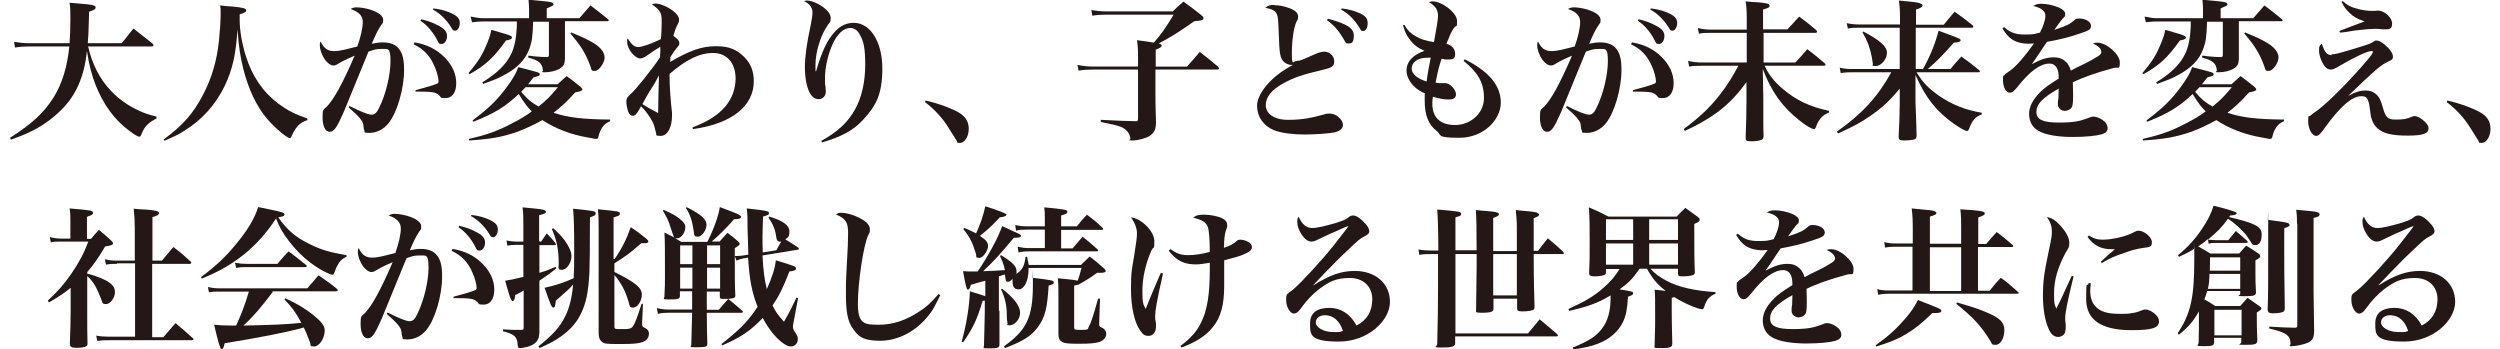
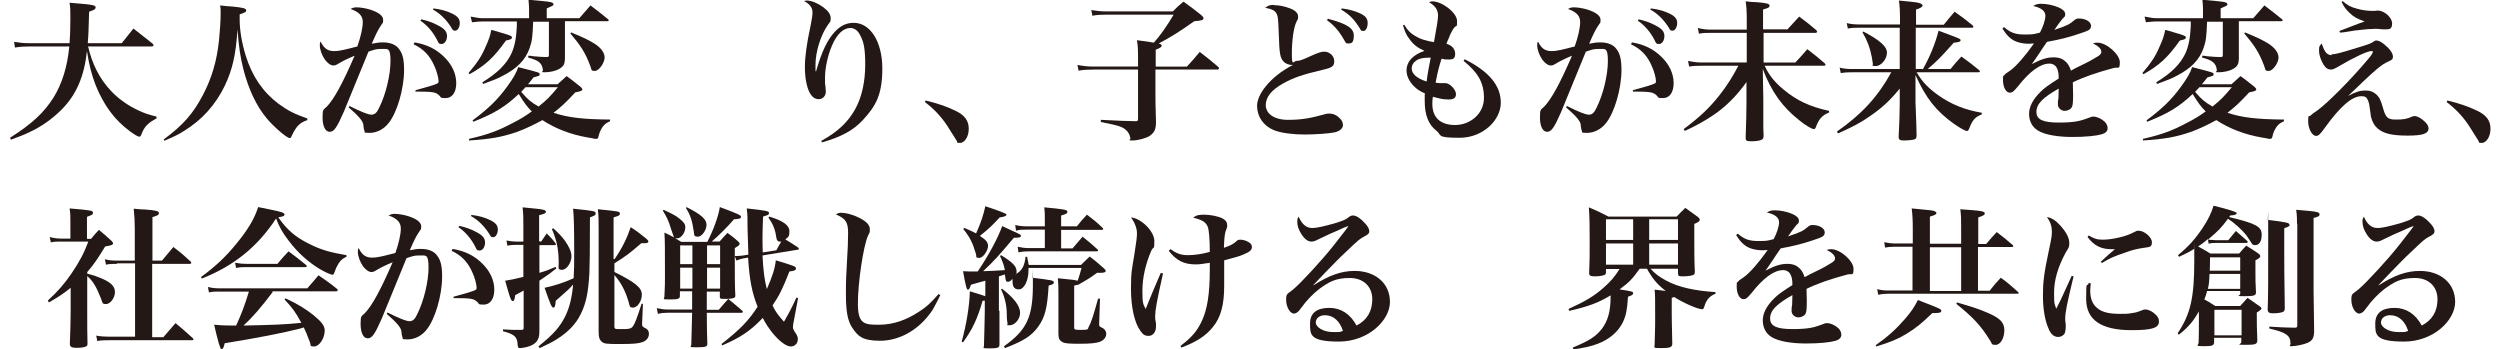
<svg xmlns="http://www.w3.org/2000/svg" id="_レイヤー_2" version="1.1" viewBox="0 0 920 128.5">
  <defs>
    <style>
      .st0 {
        fill: #231815;
      }
    </style>
  </defs>
  <g id="_レイヤー_1-2">
    <path class="st0" d="M32.4,17c1.5,6.6,4.3,12.1,8.5,16.5,2.7,2.9,6.4,5.5,10.2,7.2,2.1,1,3.6,1.5,6.5,2.2v.7c-3,1.5-4.5,3-5.5,5.7-.3.8-.5,1-.8,1-.6,0-1.7-.7-3.5-2-5.7-4.2-9.7-9.7-12.7-17.2-1.4-3.7-2.3-7.2-3.1-12.3-1,9.3-3.9,16.1-9.4,21.6-3.4,3.4-7.5,6.3-11.9,8.3-2,1-3.5,1.5-6.7,2.7l-.3-.7c8.3-5.3,12.4-9.2,16-14.8,3.2-5.2,5.1-11.4,5.8-18.8h-14.8c-2,0-3.4.1-5.2.4l-.3-2.1c1.8.3,3.5.5,5.5.5h14.9c.2-2.7.3-5.3.3-9s0-3.6-.3-5.9c2,.2,3.5.3,4.5.4,3.9.3,5.1.6,5.1,1.3s-.6,1-2.4,1.6c-.2,6-.2,8.2-.5,11.6h12.5l4.3-5.4c3.1,2.4,4,3.1,7,5.5.3.3.4.5.4.7s-.3.4-.7.4h-23.2,0Z" />
    <path class="st0" d="M60.4,51.2c7-5.2,10.7-9.4,14.3-16.3,3.2-6.1,5.1-12.4,5.9-20.1.3-3,.6-7.1.6-9.6s0-1.7-.2-3.2c2,.2,3.5.4,4.5.4,4,.4,5.1.7,5.1,1.4s-.5.8-2.4,1.5c0,.8,0,1.5,0,2,0,3.8.8,8.5,2.2,13.1,2.4,7.7,6.3,13.4,12.1,17.8,3.4,2.5,6,3.8,10.6,5.4v.6c-2.9,1-4.1,2.3-5.8,5.9-.2.6-.4.7-.7.7-1.1,0-5.9-4.2-8.5-7.3-3.8-4.6-6.6-10.6-8.5-17.9-1.2-4.8-1.7-8.2-2.2-14.8-.6,9.3-1.8,14.6-4.6,20.6-3.4,7.1-8.5,12.8-15.1,16.8-1.8,1.2-3.5,2-7.2,3.6l-.3-.6h0Z" />
    <path class="st0" d="M128.6,39c4.4,2.2,6.9,3.2,8.1,3.2s2-.7,2.9-2.7c2.4-4.8,4.1-12,4.1-17s-.9-4.5-3.2-4.5-2.7.3-4.9,1c-5.3,13-8.4,20.4-9.1,22.2-2.6,5.9-3.6,7.3-5.2,7.3s-2.6-2.1-2.6-5.3.3-2.7,1.6-4c2.6-2.7,5.8-8.5,10.2-18.7-3.1,1.3-4.6,2.1-6.1,3-.8.5-1.2.6-1.7.6-1,0-2.1-.8-3.1-2.1-1.1-1.6-1.9-3.7-1.9-5.2s0-.8.3-1.5c1.2,2.5,2.6,3.5,4.9,3.5s4.2-.6,8.6-1.7c1.2-3.4,2-6.8,2-9s-1.3-3.7-4.5-4.8c1-.5,1.4-.6,2.2-.6,1.2,0,3.3.3,4.9.8,3.2,1,4.9,2.3,4.9,3.8s-.2,1-.7,1.9c-1.2,1.8-1.8,3-3.5,6.9,1.9-.4,2.8-.5,4.1-.5,2.7,0,4.8.8,6,2.5,1.3,1.7,1.8,3.9,1.8,7.7,0,6.9-2.6,15.7-5.7,19.5-1.8,2.3-4.4,3.6-7,3.6s-1.6-.3-1.9-.9c-.2-.3-.3-1-.4-2.1-.1-1.3-1.7-3.2-5.4-6.4l.4-.6h0ZM152.6,15.6c4.6.8,8,2.5,11,5.5,2.8,2.8,4.3,6.1,4.3,9.5s-1.5,5.5-3.9,5.5-1.5-.3-2.5-1.1c-1.2-1.1-2.3-1.3-8.6-1.3v-.5c4.5-1.2,7.1-2,8.1-2.5.3-.2.4-.4.4-.8,0-1.2-.7-3.8-1.5-5.5-1.7-4-4.1-6.4-7.7-8.1,0,0,.3-.6.3-.6ZM155,7.1c2.2.5,4.3,1.2,6.1,2.2,2.6,1.3,3.4,2.4,3.4,4s-.9,2.9-2,2.9-1.1-.4-1.7-1.6c-1.5-2.9-3.7-5.4-6.1-7l.3-.4h0ZM159.5,3.1c2.8.3,5.1,1,7.1,2,1.9,1,2.6,1.9,2.6,3.4s-.8,2.8-1.7,2.8-.9-.3-1.5-1.3c-1.8-2.8-4-5-6.7-6.5l.2-.4h0Z" />
    <path class="st0" d="M172.4,26.9c3.2-3.8,4.8-6.1,6.3-9.7,1.2-2.6,1.7-4.1,2.1-6.2,1.5.4,2.7.7,3.5,1,3.6,1,4.1,1.3,4.1,1.8s-.5.8-2.2,1.1c-4.5,6.3-7.5,9.1-13.4,12.4l-.4-.4h0ZM172.6,51.1c6.7-1.5,10.8-3,16.2-5.9,2.6-1.3,4.7-2.6,6.9-4.2-1.7-1.7-2.5-2.7-4.8-6.4-5,4.7-8.9,7.1-16.7,10.2l-.3-.5c5.8-4.3,9.3-7.7,12.7-12.4,2.2-3,3.5-5.2,4.1-7.2,7.8,2,7.9,2,7.9,2.6s-.2.4-.3.6c-.2,0-.8.3-2,.6-1,1.3-1.3,1.7-2,2.5h10.9l3.3-3c2.4,1.7,3,2.3,5.2,4,.4.4.6.7.6.9,0,.5-.6.7-2.6,1.1-3.6,3.9-5.3,5.4-8,7.5,5.4,1.8,10.8,2.4,20.8,2.5v.6c-1.8.8-2.7,1.7-3.6,3.6-.3.7-.5,1.3-.7,2.2-.1.4-.3.7-.7.7s-.9,0-1.5-.2c-.2,0-.8-.2-1.7-.3-6.3-1.1-11.8-3.2-16.7-6.4-3.1,1.7-6.2,3.2-9.5,4.4-5.3,1.8-9.5,2.6-17.5,3.1v-.6c0,0,0,0,0,0ZM196.2,8c-.2,5.4-.4,7.2-1.3,9.7-1.5,4.3-4.6,7.5-9.9,10.2-1.8,1-3.4,1.6-7.2,3l-.3-.6c5.5-3.4,8.8-6.6,10.7-10.6,1.2-2.6,1.8-5.8,2-10v-1.8h-12.7c-1,0-2.4.1-3.8.3l-.5-2.1c2.2.4,3.2.6,4.3.6h17.2v-3.3c0-.7,0-.9-.2-3.5,7.8.7,8.1.8,8.8,1.1.2.1.4.4.4.6s-.1.3-.2.4c-.2.2-.6.3-1.2.6-.2.1-.6.3-1.1.5v3.6h12c1.7-2,2.3-2.6,4.1-4.7,2.9,2.2,3.8,2.9,6.5,5.1.2.2.2.3.2.4,0,.2-.2.3-.3.3h-15.8v7.9c0,.2,0,1.6,0,3.2v2.9c-.1,1.8-.5,2.6-2,3.5-1.3.8-3.5,1.3-5.4,1.3s-.6-.2-.7-.8c-.3-2.6-1.6-3.6-5.4-4.6v-.7c.8,0,1.4.1,1.8.2,2.7.2,3.2.3,5,.3.7,0,.8-.2.8-1V8h-6,0ZM193.4,32.1c-.8.8-1,1.1-1.6,1.7,2.6,3,3.6,3.8,6.4,5.4,2.9-2.3,4.2-3.6,7.1-7.1h-11.9,0ZM210.1,11.9c4.9,2,6.6,2.9,8.6,4.1,2.5,1.6,3.8,3.4,3.8,5.2s-2,4.9-3.6,4.9-1.1-.5-1.7-1.9c-1.8-4.8-3.5-7.4-7.3-11.9l.3-.4h0Z" />
-     <path class="st0" d="M254.8,46.9c5.8-2.2,9.5-4.6,12.2-7.8,2.4-2.9,3.7-6.5,3.7-10.2,0-5.7-3.2-9.4-8.3-9.4s-10.1,2.6-16,7.7v.8c0,3.6.3,8.4.9,13.5,0,.3,0,.7,0,1.1,0,4.3-1.7,7.4-4.1,7.4s-1.5-.4-1.8-1.3c-.2-.5-.2-.6-.6-2.2-.4-1.7-2.7-5.3-4.9-7.4-.3.5-.5.8-.6,1.1-1,1.8-1.6,2.4-2.4,2.4s-1.3-.5-1.7-1.5c-.4-1-.7-2.6-.7-3.7s.3-1.7,1.8-3c1.7-1.5,7.5-8.7,10.6-13.3,0-.5,0-1.2.1-1.9,0-1.1,0-1.2,0-2-1.5.9-3.2,2-5,3.3-1,.7-1.7,1-2.4,1-2,0-4.8-3.5-4.8-6s0-.6.3-1.2c1.4,2.2,2.4,3,3.8,3s4.8-1.2,8.3-2.9c.2-1.6.3-4.8.3-6.2,0-2.2-.1-3-.7-3.9-.6-1-1.2-1.5-2.9-2.7.6-.2.8-.3,1.2-.3,1.6,0,3.8.8,5.9,2.2,1.8,1.2,2.9,2.6,2.9,3.7s-.3,1.3-.9,2.5c-.3.6-.6,1.4-1.2,3.5,1.7,1.2,2.2,1.9,2.2,2.7s-.2.8-1,1.8c-.8,1-1.2,1.5-2.3,3.3v.5c0,.6-.1,1-.1,1.3,7.3-4.3,11.8-5.8,16.9-5.8s7.7,1.4,10.2,3.8c2.5,2.4,3.7,5.3,3.7,9.1,0,9.2-8.3,15.7-22.4,17.6l-.2-.7h0ZM239.1,33.5c-1.2,2.1-1.8,3.1-2.7,4.8,2.1,1.3,2.1,1.4,5.8,3.3,0-2.9.2-10.7.3-13.9-1,2-1.5,2.9-3.4,5.9h0Z" />
    <path class="st0" d="M302.5,51.7c5.9-3.3,9.7-6.9,12.3-11.7,2.4-4.4,3.6-10.1,3.6-16.2s-.6-8.4-1.7-10.5c-.9-2-2.2-3-3.8-3-2.5,0-4.9,2.2-6.7,6.4-1.6,3.7-2.6,8.3-2.6,12s0,1.5.2,3.3c0,.7.1,1.5.1,1.7,0,1.6-1.1,2.8-2.6,2.8s-2.6-.9-3.5-2.7c-1-2.1-1.6-5.4-1.6-9.1s.6-8.3,2.2-15.8c.4-2.1.6-3.2.6-4.4,0-1.7-1.1-3.1-3.1-4.1.5-.2.8-.2,1.1-.2,1.6,0,4,1,5.9,2.4s2.8,2.7,2.8,4.1-.2,1.3-1,2.4c-2.7,3.8-4.6,10-4.6,14.8s0,1.2.2,2.4h0c2.1-7.3,4.1-11.6,7-14.7,2.1-2.2,4.2-3.2,6.9-3.2,6.1,0,10.5,7,10.5,16.8s-2.5,13.9-7.1,18.9c-3.5,3.8-7.8,6.2-15.1,8.3l-.3-.6h0Z" />
    <path class="st0" d="M340.7,37c4.1,1,7.5,2.1,11,3.8,3.3,1.6,4.8,3.6,4.8,6.6s-1.6,5.2-3.2,5.2-.8-.3-1.3-.9c-.1-.1-1.1-1.7-2.9-4.6-2.2-3.6-5.2-6.9-8.7-9.5l.2-.6h0Z" />
    <path class="st0" d="M431.6,4.2c1.6-1.6,2.1-2.1,3.9-3.6,2.9,2.1,3.8,2.7,6.5,4.9.6.5.9.9.9,1.2,0,.7-.8.9-3.4,1.1-5.7,4-8.7,5.9-13.1,8.2.8.2,1.1.5,1.1.8,0,.5-.5.8-2.2,1.5v6.2h11.5c2.1-2.3,2.7-3,4.7-5.4,3.1,2.4,4,3.1,6.8,5.5.2.3.3.4.3.6s-.3.4-.6.4h-22.8v7.9c0,3,0,5.3.2,11.4,0,2.7-.6,3.9-2.3,5.1-1.4.9-4.4,1.7-6.4,1.7s-.7-.2-.7-.7c-.2-1.2-.5-1.8-1.1-2.6-1.5-1.7-2.7-2.1-9.8-3.5v-.8c6,.3,10.2.5,12.8.5h.2c.6,0,.7-.2.7-1.2v-17.8h-16.4c-2.1,0-3.8.1-5.5.4l-.4-2.1c2.1.4,3.9.6,5.9.6h16.4v-1.3c0-4.6,0-6-.4-8.4,3.3.4,4.5.6,6.2.9,2.2-2.4,4.7-5.9,7.3-10.3h-24.9c-2,0-3.6.1-5,.4l-.4-2.1c1.8.3,3.4.5,5.4.5h24.6,0Z" />
    <path class="st0" d="M468.8,1.9c1.8,0,3.8.4,5.7,1.1,2.2.8,3.2,1.8,3.2,3.1s-.2,1-.6,1.9c-1,2-1.7,6.8-1.7,11.8s.6,2.6,1.8,2.6,2.1-.4,5.2-1.8c2.4-1.1,3.8-1.6,4.9-1.6,2,0,3.7,1.6,3.7,3.5s-.8,2.4-4.3,3.2c-7.6,1.8-10.7,2.9-14.5,5-4.3,2.4-6.4,5-6.4,8s2.9,5.4,8.2,5.4,8.5-.7,13.3-2c.8-.3,1.3-.3,1.9-.3,1.5,0,2.8.6,3.9,1.8.8.8,1.1,1.5,1.1,2.5s-1,2.1-3,2.6c-1.9.4-7,.8-11.1.8s-8.5-.5-11.3-1.6c-3.9-1.6-6.2-5-6.2-9s4.5-10.5,13.2-15h-.4c-1.1,0-2.4-.5-3-1.2-1.3-1.3-1.6-3-1.8-10-.2-5.5-.3-6.5-.7-7.4-.5-1.3-1.7-2-4.3-2.4,1.1-.9,1.6-1.1,3.5-1.1h0ZM488.7,6.9c7.1,1.9,9.5,3.5,9.5,6.2s-.9,2.9-2,2.9-.9-.3-1.5-1.2c-2-3.5-3.7-5.4-6.4-7.4,0,0,.3-.4.3-.4ZM493.8,3.1c2.7.3,4.9,1,6.9,1.9,1.8.9,2.6,1.8,2.6,3.5s-.7,2.9-1.6,2.9-.9-.3-1.3-1c-2.2-3.5-3.9-5.1-6.9-6.9l.3-.4h0Z" />
    <path class="st0" d="M516.9,9.3c1.2,2,2.1,2.9,4,4,2,1.2,3.8,1.7,6.8,2.2,1-5.3,1.5-8.6,1.5-9.7,0-2.2-1-3.6-3.3-5,.5-.2.7-.3,1.2-.3,3.7,0,9.1,4.3,9.1,7.2s-.1,1.1-1.3,2.8c-.3.4-1,1.7-1.3,2.4-.1.3-.4,1.1-1,2.4,0,.2-.2.4-.3.8,2,.6,3.2,1.9,3.2,3.7s-.8,2.1-2.4,2.1-1.2,0-2.6-.3c-.8,2.5-1.3,4.1-2.2,8.8.9.2,1.7.2,2.5.2s.4,0,.6,0c.3,0,.6,0,.6,0,1.5,0,3.8,2.4,3.8,4s-1,2-2.8,2-3.2-.3-5.7-1c-.2,1.3-.2,2-.2,2.6,0,5.1,3,7.8,8.4,7.8s10.6-4,10.6-10-2.6-9.6-7.5-13.6l.4-.6c9,4.5,13.3,9.7,13.3,16s-6.4,12.9-15.2,12.9-6.4-1-8.5-2.6c-2.9-2.2-4.3-5.8-4.3-10.8s0-1.5.1-2.9c-2-.9-3-1.6-4.1-2.7-1.7-1.7-2.7-3.8-2.7-5.8,0-3.2,2.3-5.7,6.6-7.2-2.5-1.1-4-2.2-5.5-4.3-1.1-1.4-1.7-2.7-2.4-5.1l.5-.2h0ZM520.6,22.7c-.7.7-1.1,1.6-1.1,2.5,0,2,2,3.7,5.5,4.8.3-2.6,1-6.3,1.5-8.8-3.1,0-4.8.4-5.9,1.6Z" />
    <path class="st0" d="M576.6,39c4.4,2.2,6.9,3.2,8.1,3.2s2-.7,2.9-2.7c2.4-4.8,4.1-12,4.1-17s-.9-4.5-3.2-4.5-2.7.3-4.9,1c-5.3,13-8.4,20.4-9.1,22.2-2.6,5.9-3.6,7.3-5.2,7.3s-2.6-2.1-2.6-5.3.3-2.7,1.6-4c2.6-2.7,5.8-8.5,10.2-18.7-3.1,1.3-4.6,2.1-6.1,3-.8.5-1.2.6-1.7.6-1,0-2.1-.8-3.1-2.1-1.1-1.6-1.9-3.7-1.9-5.2s0-.8.3-1.5c1.2,2.5,2.6,3.5,4.9,3.5s4.2-.6,8.6-1.7c1.2-3.4,2-6.8,2-9s-1.3-3.7-4.5-4.8c1-.5,1.4-.6,2.2-.6,1.2,0,3.3.3,4.9.8,3.2,1,4.9,2.3,4.9,3.8s-.2,1-.7,1.9c-1.2,1.8-1.8,3-3.5,6.9,1.9-.4,2.8-.5,4.1-.5,2.7,0,4.8.8,6,2.5,1.3,1.7,1.8,3.9,1.8,7.7,0,6.9-2.6,15.7-5.7,19.5-1.8,2.3-4.4,3.6-7,3.6s-1.6-.3-1.9-.9c-.2-.3-.3-1-.4-2.1-.1-1.3-1.7-3.2-5.4-6.4l.4-.6h0ZM600.6,15.6c4.6.8,8,2.5,11,5.5,2.8,2.8,4.3,6.1,4.3,9.5s-1.5,5.5-3.9,5.5-1.5-.3-2.5-1.1c-1.2-1.1-2.3-1.3-8.6-1.3v-.5c4.5-1.2,7.1-2,8.1-2.5.3-.2.4-.4.4-.8,0-1.2-.7-3.8-1.5-5.5-1.7-4-4.1-6.4-7.7-8.1l.3-.6h0ZM603,7.1c2.2.5,4.3,1.2,6.1,2.2,2.6,1.3,3.4,2.4,3.4,4s-.9,2.9-2,2.9-1.1-.4-1.7-1.6c-1.5-2.9-3.7-5.4-6.1-7l.3-.4h0ZM607.5,3.1c2.8.3,5.1,1,7.1,2,1.9,1,2.6,1.9,2.6,3.4s-.8,2.8-1.7,2.8-.9-.3-1.5-1.3c-1.8-2.8-4-5-6.7-6.5l.2-.4h0Z" />
    <path class="st0" d="M657.7,10.9c1.5-1.7,3-3.2,4.4-4.8,2.8,2.1,3.6,2.7,6.3,5,.2.2.3.5.3.6,0,.2-.3.4-.7.4h-19v10.9h11.7c1.6-1.7,3.1-3.4,4.4-4.9,2.9,2.2,3.7,2.9,6.4,5.2.2.3.3.4.3.6s-.2.3-.6.3h-21.8c1.5,3.3,3.5,5.9,7,8.8,4.8,4,9.7,6.3,16.7,7.8v.6c-2.5,1-3.8,2.4-4.9,5.5-.2.4-.3.6-.7.6-.7,0-3-1.3-5.2-3.1-6.4-5-10.4-10.6-13.6-19l.2,11c0,3.4,0,6,0,8.1,0,2.9,0,3.1.1,5.4,0,.8-.2,1.2-.5,1.4-.6.4-2,.7-4,.7s-2.1-.3-2.1-1.5h0c.2-6.4.3-8.3.3-13.2v-7.1c-3.6,5.1-7.8,9.3-12.7,12.5-2.7,1.8-5.9,3.6-10,5.5l-.4-.7c6-4.5,9.4-7.7,13.2-12.5,2.7-3.4,5-7.1,6.9-10.8h-13.6c-1.6,0-2.6,0-4.5.3l-.4-2.1c1.8.4,3.4.6,5,.6h16.6v-10.9h-13.5c-1.7,0-2.5,0-4.1.3l-.4-2.1c1.6.4,3.1.6,4.6.6h13.4v-3.9c0-2.7-.1-4.5-.4-6.5,1.7.2,3.1.3,4,.3,3.8.3,4.8.6,4.8,1.3s-.7.9-2.4,1.4v7.3h8.6Z" />
    <path class="st0" d="M707.6,25.5c2.6-4.6,4.6-9.5,5.8-14.2,7.8,2.9,8.1,3,8.1,3.5s-.7.8-2.5.9c-4.8,5.4-6.2,6.8-9.6,9.7h8.4c1.7-2.1,2.2-2.7,4-4.6,2.9,2.1,3.7,2.7,6.5,5,.2.2.3.4.3.5,0,.2-.2.3-.6.3h-22.7c2.2,3.7,4.4,5.9,8.2,8.6,4.8,3.3,9.5,5.2,15.8,6.3v.6c-2.4.9-3.4,2-4.6,5.1-.3.8-.5,1-.9,1-.6,0-2.7-1.2-4.7-2.6-6.6-4.7-10.4-9.5-14.2-18v9.9c.3,7.2.4,11.3.4,12.3,0,.9-.2,1.3-.8,1.5-.5.2-2.5.4-3.9.4s-1.9-.3-1.9-1.3v-.2c.2-3.1.4-8.8.4-11.8v-5.8c-3.5,4.3-6.5,7.1-10.9,10.1-3.5,2.5-6.5,4-11.8,6.4l-.4-.7c9.2-6.4,15.1-12.9,20-21.8h-14.3c-1.5,0-2.5,0-4.3.3l-.4-2c1.7.4,3,.5,4.7.5h17.4v-15.2h-15c-1.6,0-2.5,0-4.1.3l-.4-2c1.7.4,3,.5,4.9.5h14.7v-2c0-2.9-.1-4.7-.4-6.8,6.4.6,7.1.7,8,1.1.4.2.7.4.7.7,0,.5-.7,1-2.4,1.5v5.6h10.2c1.7-2.1,2.2-2.7,4-4.8,2.9,2.1,3.8,2.7,6.6,5,.2.2.3.4.3.6s-.2.3-.6.3h-20.6v15.2h2.5ZM685.7,11.6c6.1,3.2,8.7,5.5,8.7,7.8s-2.1,4.9-4.1,4.9-.9-.3-1.1-.9c0-.3-.2-1.1-.4-2.5-.6-3.2-1.6-5.9-3.4-9l.4-.4h0Z" />
    <path class="st0" d="M737.5,10c2.5,2.1,4.2,2.7,7.7,2.7s3.4-.2,5.5-.7c1.1-2,2-4.6,2-6.2s-1.3-2.9-4.5-3.6c1.2-.7,1.7-.8,3-.8,2,0,4.4.5,6.3,1.3,1.6.7,2.5,1.5,2.5,2.5s-.3,1-1,1.7c-.9,1.1-1.9,2.5-3,4.1,5-1.7,5.5-2,7.4-3.6.4-.4,1-.6,1.6-.6,2.5,0,4.5,1.2,4.5,2.7s-1,1.8-4.6,3c-3.5,1.2-7.1,2.1-11.6,2.9-1.7,2.4-2.1,3.1-2.7,4-1.4,2.1-2.4,3.5-2.9,4.2,3.4-1.8,5.6-2.5,8-2.5s3.6.7,4.8,1.9c.7.8,1.1,1.5,1.6,3,.6-.4,2.4-1.3,5.3-2.7,1.7-.8,3.7-2,4.8-2.7.8-.5,1.1-1,1.1-1.5,0-1.1-1.1-2.2-3.1-3.1.8-.3,1.2-.3,1.7-.3,3.3,0,8.2,4.3,8.2,7.2s-.6,1.7-2.2,2.1c-6.4,1.7-11.5,3.5-15.1,5.3.1,3.8.1,3.9.1,4.4,0,2.7-.1,4-.4,4.6-.4.9-1.6,1.5-2.7,1.5s-2.5-.9-2.5-2.4,0-.9.2-2.2c0-1.3.1-2.1.1-3.6-6,3.4-8.2,5.7-8.2,8.6s2.6,3.9,8.3,3.9,7.8-.6,10.3-1.5c1.5-.6,1.8-.7,2.4-.7.9,0,2.3.5,3.4,1.3,1.2.8,1.8,1.9,1.8,3s-.8,1.8-2.1,2.2c-2.1.6-5.9,1-10.9,1s-10-.7-12.7-2.4c-2.1-1.3-3.2-3.5-3.2-6.1s1.4-5.4,4.3-8.2c1.3-1.3,2.7-2.3,6.6-4.8,0-2.1-.2-2.9-.7-3.9-.5-1-1.5-1.6-2.7-1.6-3.4,0-7.3,2.9-11.7,8.5-1.5,1.8-2,2.2-2.9,2.2-1.4,0-2.5-2-2.5-4.6s.2-1.3.4-1.7c.4-.6.4-.6,2.2-1.8,2.1-1.4,5.8-5.7,8.8-10-.9,0-1.5.1-1.8.1-2.5,0-4.9-.6-6.4-1.7-1.3-.9-2.2-2-3.4-3.9l.4-.4h0Z" />
    <path class="st0" d="M788.4,26.9c3.2-3.8,4.8-6.1,6.3-9.7,1.2-2.6,1.7-4.1,2.1-6.2,1.5.4,2.7.7,3.5,1,3.6,1,4.1,1.3,4.1,1.8s-.5.8-2.2,1.1c-4.5,6.3-7.5,9.1-13.4,12.4,0,0-.4-.4-.4-.4ZM788.6,51.1c6.7-1.5,10.8-3,16.2-5.9,2.6-1.3,4.7-2.6,6.9-4.2-1.7-1.7-2.5-2.7-4.8-6.4-5,4.7-8.9,7.1-16.7,10.2l-.3-.5c5.8-4.3,9.3-7.7,12.7-12.4,2.2-3,3.5-5.2,4.1-7.2,7.8,2,7.9,2,7.9,2.6s-.2.4-.3.6c-.2,0-.8.3-2,.6-1,1.3-1.3,1.7-2,2.5h10.9l3.3-3c2.4,1.7,3,2.3,5.2,4,.4.4.6.7.6.9,0,.5-.6.7-2.6,1.1-3.6,3.9-5.3,5.4-8,7.5,5.4,1.8,10.8,2.4,20.8,2.5v.6c-1.8.8-2.7,1.7-3.6,3.6-.3.7-.5,1.3-.7,2.2-.1.4-.3.7-.7.7s-.9,0-1.5-.2c-.2,0-.8-.2-1.7-.3-6.3-1.1-11.8-3.2-16.7-6.4-3.1,1.7-6.2,3.2-9.5,4.4-5.3,1.8-9.5,2.6-17.5,3.1v-.6c0,0,0,0,0,0ZM812.2,8c-.2,5.4-.4,7.2-1.3,9.7-1.5,4.3-4.6,7.5-9.9,10.2-1.8,1-3.4,1.6-7.2,3l-.3-.6c5.5-3.4,8.8-6.6,10.7-10.6,1.2-2.6,1.8-5.8,2-10v-1.8h-12.7c-1,0-2.4.1-3.8.3l-.5-2.1c2.2.4,3.2.6,4.3.6h17.2v-3.3c0-.7,0-.9-.2-3.5,7.8.7,8.1.8,8.8,1.1.2.1.4.4.4.6s-.1.3-.2.4c-.2.2-.6.3-1.2.6-.2.1-.6.3-1.1.5v3.6h12c1.7-2,2.3-2.6,4.1-4.7,2.9,2.2,3.8,2.9,6.5,5.1.2.2.2.3.2.4,0,.2-.2.3-.3.3h-15.8v7.9c0,.2,0,1.6,0,3.2v2.9c-.1,1.8-.5,2.6-2,3.5-1.3.8-3.5,1.3-5.4,1.3s-.6-.2-.7-.8c-.3-2.6-1.6-3.6-5.4-4.6v-.7c.8,0,1.4.1,1.8.2,2.7.2,3.2.3,5,.3.7,0,.8-.2.8-1V8s-6,0-6,0ZM809.4,32.1c-.8.8-1,1.1-1.6,1.7,2.6,3,3.6,3.8,6.4,5.4,2.9-2.3,4.2-3.6,7.1-7.1h-11.9,0ZM826.1,11.9c4.9,2,6.6,2.9,8.6,4.1,2.5,1.6,3.8,3.4,3.8,5.2s-2,4.9-3.6,4.9-1.1-.5-1.7-1.9c-1.8-4.8-3.5-7.4-7.3-11.9l.3-.4h0Z" />
    <path class="st0" d="M857.9,20c1.5,0,3-.4,9.8-2.5,4.4-1.3,4.6-1.5,5.5-2,.7-.5.9-.6,1.3-.6.8,0,1.8.5,2.9,1.4,2,1.6,3.2,3.3,3.2,4.5s-.5,1.2-1.6,1.8c-2.7,1.2-4.4,2.6-14.9,12.7,2.8-1.5,4.5-2,6.3-2s2.8.4,3.9,1.3c1.2,1,1.8,2.1,2.6,5,1,3.6,1.7,4.4,4.7,4.4s4-.2,6.1-1.1c.3-.1.6-.2.9-.2.6,0,1.8.5,2.7,1.2,1.5,1.1,2.4,2.3,2.4,3.3,0,2-2.1,2.7-7.7,2.7s-8.7-.7-10.9-2.5c-1.3-1.1-2.1-2.5-2.6-4.5,0-.5-.3-1.9-.6-4.3-.2-1.2-.7-2.5-1.4-2.9-.3-.2-.8-.3-1.5-.3-3.5,0-7.8,3.8-13.3,11.4-1.9,2.7-2.5,3.2-3.4,3.2-1.5,0-2.9-2.7-2.9-5.4s.3-1.5.9-2.1c.3-.3,1-.9,2.4-1.8,3.8-2.7,12.5-11.5,18.3-18.4,1.6-1.8,2.2-2.8,2.2-3.2s-.2-.3-.6-.3c-1.4,0-6.5,2.4-11.4,5.3-2.4,1.4-2.7,1.5-3.5,1.5s-1.6-.4-2.2-1.2c-1.2-1.6-2.1-4-2.1-5.8s.2-1.6,1-2.6c1.1,3.4,2,4.3,3.8,4.3h0ZM862.1.4c1.8,1.6,3,2.2,5.3,2.8,1.7.5,3.7.8,5.4.8s1,0,1.9-.1h.4c2.4,0,5.2,2.6,5.2,4.7s-1,2.2-2.3,2.2-.7,0-1.1,0c-1.3-.1-1.9-.2-2.7-.2-1.5,0-4.1.2-6.4.5-.4,0-1.8.2-4.1.6-1.2.2-1.3.2-2.6.3l-.2-.6c7.3-2.8,8-3.1,9.3-3.5-2.8-1-4.1-1.7-5.6-3.2-1.3-1.2-2.1-2.3-2.9-4l.4-.3h0Z" />
    <path class="st0" d="M900.7,37c4.1,1,7.5,2.1,11,3.8,3.3,1.6,4.8,3.6,4.8,6.6s-1.6,5.2-3.2,5.2-.8-.3-1.3-.9c-.1-.1-1.1-1.7-2.9-4.6-2.2-3.6-5.2-6.9-8.7-9.5l.2-.6h0Z" />
    <path class="st0" d="M32.1,100.7c2.4.6,3.2.9,4.9,1.6,3.9,1.6,5.3,3.1,5.3,5.2s-1.7,4.4-3.3,4.4-1.2-.6-1.9-2.2c-1.7-4.3-3-6.4-5-8.1v12.4c0,5.8,0,8.9.1,12.4,0,.6-.1.8-.4,1-.6.4-1.9.6-3.6.6s-2.4-.3-2.5-1.3c.2-4.5.3-9.8.3-12.3v-8.5c-2.4,2-4.1,3.1-8,5.4l-.4-.7c3.6-3.3,5.9-5.9,8.6-9.8,3-4.4,4.7-7.6,6.3-11.9h-10c-1.8,0-2.5,0-3.8.3l-.4-2c1.3.4,2.7.6,4.2.6h3.4v-6.4c0-2.1,0-2.9-.3-4.7,8.3.7,8.6.8,8.6,1.6s-.5.8-2.2,1.5v8.1h1.5c1.2-1.5,1.6-1.9,2.9-3.3,2.1,1.7,2.7,2.3,4.6,4,.5.6.6.7.6.9,0,.6-.5.8-2.9,1.2-2.5,4.1-4.1,6.6-6.6,9.4v.6h0ZM43,97.1c-1.8,0-2.6,0-4,.3l-.4-2c1.7.4,2.5.5,4.4.5h6.6v-11.7c0-3-.1-4.5-.4-7.4,1.8.2,3.3.3,4.3.3,3.9.3,5,.6,5,1.3s-.7,1-2.4,1.5v16h3.5c1.8-2.2,2.4-2.9,4.2-5,2.9,2.2,3.7,2.9,6.3,5.3.2.2.3.4.3.5,0,.2-.2.4-.6.4h-13.8v27h4.1c1.4-1.6,2.9-3.4,4.5-5.2,2.7,2.3,3.6,3,6.3,5.5.2.2.3.3.3.5s-.2.3-.6.3h-30.3c-2,0-3,0-4.5.3l-.4-2c1.6.3,3,.4,4.9.4h9.4v-27h-6.6,0Z" />
    <path class="st0" d="M73.9,102c5.2-3.8,9.1-7.4,13-12.2,4.3-5.2,6.8-9.4,8.1-13.6,1.9.4,3.4.7,4.4.9,4,.8,5.3,1.2,5.3,1.8s-.4.7-2.3,1.1c3.3,4.6,6.2,7.2,11.3,9.7,4.3,2.2,7.8,3.2,13.8,4.2v.6c-1.8.8-2.7,1.8-3.8,4.1-.2.5-.5,1.4-.7,1.8-.2.6-.3.7-.7.7-.6,0-2.8-1-4.8-2.2-4.1-2.5-7.9-5.9-11.1-10.1-2.4-3.1-3.6-5.2-4.8-8.4-6.9,10.5-15.5,17.4-27.3,22.1l-.4-.6h0ZM100.4,107.4c-4.3,5.7-7.3,9.2-10.8,12.4,10.4-.2,15.7-.4,21.3-1-2.2-4-3.2-5.4-6.2-8.6l.4-.4c4.5,2.1,7.4,3.9,10.3,6.2,2.9,2.4,4.1,3.9,4.1,5.6,0,2.9-2,5.9-3.9,5.9s-1-.3-1.6-1.7c-1.1-2.9-1.4-3.6-2.2-5.3-.3.1-.8.2-1.3.4-5.7,1.5-16.4,3.6-27.8,5.4-.4,1.7-.7,2.2-1.2,2.2s-1.3-3-2.7-9c2.2.2,3.6.3,6.3.3h1.8c2.1-4.6,3.1-7.3,4.7-12.5h-11.2c-1.2,0-2,0-3.5.3l-.4-2c1.6.4,2.7.5,4.1.5h32.5c1.8-2.1,2.4-2.7,4.1-4.8,3,2.1,4,2.7,6.8,5,.2.2.3.4.3.5,0,.2-.3.4-.6.4h-23.6ZM86.6,96.7c1.6.3,2.6.4,4.1.4h11.4c1.7-2.1,2.3-2.7,4.1-4.6,2.7,2,3.6,2.7,6.3,4.9.3.2.4.4.4.6s-.2.3-.7.3h-21.9c-1.1,0-1.8,0-3.4.3l-.4-1.9h0Z" />
    <path class="st0" d="M142.6,115c4.4,2.2,6.9,3.2,8.1,3.2s2-.7,2.9-2.7c2.4-4.8,4.1-12,4.1-17s-.9-4.5-3.2-4.5-2.7.3-4.9,1c-5.3,13-8.4,20.4-9.1,22.2-2.6,5.9-3.6,7.3-5.2,7.3s-2.6-2.1-2.6-5.3.3-2.7,1.6-4c2.6-2.7,5.8-8.5,10.2-18.7-3.1,1.3-4.6,2.1-6.1,3-.8.5-1.2.6-1.7.6-1,0-2.1-.8-3.1-2.1-1.1-1.6-1.9-3.7-1.9-5.2s0-.8.3-1.5c1.2,2.5,2.6,3.5,4.9,3.5s4.2-.6,8.6-1.7c1.2-3.4,2-6.8,2-9s-1.3-3.7-4.5-4.8c1-.5,1.4-.6,2.2-.6,1.2,0,3.3.3,4.9.8,3.2,1,4.9,2.3,4.9,3.8s-.2,1-.7,1.9c-1.2,1.8-1.8,3-3.5,6.9,1.9-.4,2.8-.5,4.1-.5,2.7,0,4.8.8,6,2.5,1.3,1.7,1.8,3.9,1.8,7.7,0,6.9-2.6,15.7-5.7,19.5-1.8,2.3-4.4,3.6-7,3.6s-1.6-.3-1.9-.9c-.2-.3-.3-1-.4-2.1-.1-1.3-1.7-3.2-5.4-6.4l.4-.6h0ZM166.6,91.6c4.6.8,8,2.5,11,5.5,2.8,2.8,4.3,6.1,4.3,9.5s-1.5,5.5-3.9,5.5-1.5-.3-2.5-1.1c-1.2-1.1-2.3-1.3-8.6-1.3v-.5c4.5-1.2,7.1-2,8.1-2.5.3-.2.4-.4.4-.8,0-1.2-.7-3.8-1.5-5.5-1.7-4-4.1-6.4-7.7-8.1l.3-.6ZM169,83.1c2.2.5,4.3,1.2,6.1,2.2,2.6,1.3,3.4,2.4,3.4,4s-.9,2.9-2,2.9-1.1-.4-1.7-1.6c-1.5-2.9-3.7-5.4-6.1-7l.3-.4h0ZM173.5,79.1c2.8.3,5.1,1,7.1,2,1.9,1,2.6,1.9,2.6,3.4s-.8,2.8-1.7,2.8-.9-.3-1.5-1.3c-1.8-2.8-4-5-6.7-6.5l.2-.4h0Z" />
    <path class="st0" d="M199,89.1l2.2-3.2c1.5,1.5,2,2,3.2,3.6.1.2.2.3.2.4,0,.2-.2.3-.6.3h-5.5v10.2c2.4-.7,3.2-1,6-2.2l.2.6c-2,1.6-2.6,2.1-6.2,4.5v10.4c0,.4,0,3.5,0,7.6,0,1.8-.1,2.7-.5,3.5-.7,1.6-2.4,2.6-5.1,3.1-.6.1-1.2.2-1.5.2-.7,0-.8-.2-.9-1.1-.1-3-1.1-4-5.4-5.1v-.7c2.5.2,4.3.2,5.7.2h1.1c.6,0,.8-.2.8-.7v-13.8c-.6.4-1.6.9-3.1,1.7-.2,1.6-.4,2.2-1,2.2s-1.3-2.5-2.7-7.5c1.5-.2,3.9-.7,6.7-1.4v-11.8h-2.7c-1.2,0-2.2.1-3.2.3l-.3-1.9c1.6.3,2.3.4,3.5.4h2.7v-5.5c0-3.2,0-4.8-.3-7.1,1.8.2,3.2.3,4.1.4,3.4.3,4.5.6,4.5,1.2s-.6.8-2.5,1.3v9.6h.5ZM198.1,127.5c5.6-4.5,8-7.2,10-11.3,1.5-3.1,2.4-6.8,2.8-11.5-1.3,1.5-1.8,2-6.4,6-.1,1.8-.3,2.5-.9,2.5s-1.1-1.3-3.2-7.3c3.1-.6,7.2-1.9,10.7-3.5.2-3.3.2-5,.2-9.8,0-8.1-.1-12.9-.4-15.8,7.8.8,8.3.9,8.3,1.7s-.6.9-2.1,1.5c0,11.6-.1,18.4-.2,20.4-.4,7.2-1.2,11.1-3.1,15-1.8,3.8-4.7,6.8-9,9.5-1.6,1-3,1.7-6.2,3.2l-.4-.6h0ZM203.6,84c2.1,1.9,3.1,3,4.3,4.6,1.5,2.1,2.4,4.1,2.4,5.7,0,2.4-1.8,5-3.5,5s-1.2-.8-1.2-2.3c0-5.3-.7-8.5-2.5-12.7l.5-.3h0ZM226.2,95.3c2.8-4.1,4.6-7.8,5.9-11.7,2.6,1.7,3.2,2.2,5.7,4.2.6.5.8.8.8,1.1s-.4.6-1.1.6-.9,0-1.5,0c-4.4,3.8-5.3,4.5-9.9,7.4v3.2c7.7,3.8,10.1,5.8,10.1,8.3s-1.7,4.8-3.2,4.8-1.2-.6-1.7-2.2c-1.2-4-2.7-6.9-5.2-9.8v18.9c0,.8.2,1,1.3,1s.8,0,1.7,0h.4c2.1,0,2.8-.2,3.4-1,.7-1,1.5-2.9,3.2-8.3h.5c0,0-.3,7.1-.3,7.1v.5c0,.6.2.8.7,1.1,1.3.6,1.8,1.2,1.8,2.4s-.8,2.5-2.4,3c-1.4.5-3.2.7-8.3.7s-5.8-.1-6.7-.9c-.8-.7-1.1-1.6-1.1-3.5,0-7.7,0-11.6,0-13.2v-24.4c0-3.9,0-5.1-.3-7.6,7.9.8,8.1.8,8.1,1.6s-.5.8-2.3,1.4v15.3h0Z" />
    <path class="st0" d="M270.4,93.9c0,7.6,0,11.3.2,14.8,0,.3,0,.5-.2.7-.3.4-1.5.6-3.5.6s-2-.1-2-1v-1.7h-4.8v6.7h4.4c1.5-1.8,2-2.3,3.5-4,2.2,1.8,2.9,2.4,5.1,4.3.2.2.3.4.3.5,0,.2-.2.3-.6.3h-12.7c0,4.6.1,8.4.2,11.4,0,1.1-.6,1.3-3.9,1.3s-2-.1-2-1.1c.1-3.4.2-7.2.3-11.6h-9.1c-1.1,0-2.3.1-3.5.4l-.4-2.1c1.5.3,2.6.5,3.9.5h9.1v-6.7h-4.5v1.7c0,1.1-.7,1.3-3.8,1.3s-1.9-.2-1.9-1.1c.2-3.4.2-5.3.2-7.3,0-10.3,0-13.3-.2-16.2,2.8,1.3,3.6,1.8,6.2,3.4h9.6c2.3-4.5,4.1-9.5,4.6-12.8,6.7,2.5,7.8,3,7.8,3.6s-.6.8-2.6.9c-2.2,2.6-5.9,6.3-8.2,8.2h2.9c1.2-1.4,1.6-1.8,2.9-3.2,1.8,1.3,2.4,1.8,4,3.2.3.3.5.6.5.8,0,.4-.3.7-1.8,1.6v2.4h0ZM244.4,77.3c3,1.4,4.4,2.1,5.7,3.2,1.5,1.2,2.1,2,2.1,3.1,0,2-1.5,4.1-3,4.1s-1.1-.3-1.4-1c-.1-.3-.5-1.3-1-2.9-.7-2.4-1.5-4.1-2.9-6.3l.4-.3h0ZM254.8,90.3h-4.5v6.9h4.5v-6.9ZM254.8,98.5h-4.5v7.7h4.5v-7.7ZM252.8,76.3c5.2,2.6,7.2,4.4,7.2,6.4s-1.7,4.4-3.2,4.4-1.3-.6-1.5-2c-.6-3.9-1.2-5.9-2.9-8.6,0,0,.4-.3.4-.3ZM265,90.3h-4.8v6.9h4.8v-6.9ZM265,98.5h-4.8v7.7h4.8v-7.7ZM270.7,94.2h.7c.5,0,1.5-.1,2.2-.2l1.8-.3c-.1-3-.2-5.8-.3-9.5,0-4,0-5.2-.3-7.5,7.4.8,8.2,1,8.2,1.7s-.6.8-2.2,1.3c-.1,3.5-.2,5.2-.2,7.1s0,3.9.1,6.1l5-.8c.8-1.6,1.2-2.1,1.8-3.2h-.5c-.8,0-1.2-.4-1.4-2-.4-2.7-1.2-4.5-2.8-6.8l.3-.4c5,1.5,7.4,3.2,7.4,5.4s-.5,2.1-1.5,3c1.8,1.1,3.3,2,4.6,2.9.3.3.4.4.4.6s-.2.3-.5.3l-12.9,2.1c.3,5.7.7,8.8,1.6,12.4,2-4.6,3-7.6,3.3-10.6,7.3,2.2,7.4,2.3,7.4,3s-.7.9-2.4,1.1c-2.4,6.2-3.8,9-6.2,12.5,1.2,2.5,2,3.5,4.2,6,2-3.5,2.7-4.8,4.6-8.9l.6.2-1.8,9.6c0,.3-.1.8-.1,1,0,.7.2,1.1,1,2.3.6.9.8,1.4.8,2.2,0,1.6-1.1,2.7-2.6,2.7s-4.1-1.7-6.9-5.2c-1.3-1.7-2.4-3.3-3.4-5.3-4.6,4.8-8,7.1-14.9,10.1l-.3-.5c6.9-5.4,9.8-8.4,13.3-13.7-2.1-5.3-3-10-3.5-18.1l-1.8.3c-.9.2-1.6.4-2.5.8l-.6-1.7h0Z" />
    <path class="st0" d="M346.1,108.5c-.3.6-.6,1.1-.7,1.4-2,3.9-2.2,4.3-3.4,5.8-4.6,6.1-11.4,9.7-18.1,9.7s-8.3-1.8-10.4-5c-1.6-2.5-2.2-6-2.2-12s0-5,.7-18c0-1.7.1-3.2.1-4.6,0-4-.8-5.3-4.5-6.9.7-.4,1.1-.6,1.8-.6,2.1,0,4.8.8,7.1,2,2.5,1.3,3.6,2.6,3.6,4.1s-.1,1-.7,2.4c-1.7,3.8-3.7,17.3-3.7,24.9s2.4,7.8,7.7,7.8,10.1-1.7,14.8-4.8c2.8-1.8,4.1-3,7.2-6.5l.6.4h0Z" />
    <path class="st0" d="M367.8,114.4c0,3.2,0,7.3,0,12.4,0,1.2-.7,1.4-3.7,1.4s-2-.2-2-1h0c.1-4.1.3-10.5.3-12.6v-4c.1,0-.8.1-.8.1-2,6.8-3.6,10.2-7.2,15.3l-.5-.3c1.7-6,2.9-13.3,3-18.5,3.2,1,4.1,1.2,5.7,1.8v-5.7c-2.6.7-4.4,1.2-5.3,1.5-.4,1.3-.7,1.8-1.1,1.8s-.7-.6-1.8-6.8c1.5.1,2.2.1,2.9.1s.4,0,2.5,0c4-5.9,7.6-12.6,9-16.7,6.7,3.1,6.9,3.1,6.9,3.6s-.5.7-2.6.7c-6,7.1-6.9,8.1-11.3,12.3,3-.1,5-.2,8-.4-.4-2-.8-3-1.8-5.2l.4-.3c4.2,2.6,5.7,4.1,5.7,5.9s-.1.7-.4,1.3c.2-.2.7-.6,1.5-1.2,1.2-1.1,1.9-2.6,2.2-5.4h.6c.1.9.2,1,.4,2,0,.3.1.7.2,1h19.2c1.4-1.3,1.8-1.8,3.2-3.1,2.4,1.8,3.1,2.5,5.3,4.4.4.4.6.6.6.9,0,.5-.6.7-2,.7h-1.2c-2.2,1.6-2.2,1.7-6.9,4.4h-.2c-.6.1-.7.2-1.3.3v15.2c0,1,0,1.1,2.6,1.1s2.4-.2,2.7-1c1-1.8,1.8-4.4,3.5-10.5h.7c0,.1-.3,9.2-.3,9.2v.3c0,.6.1.7.8,1.1,1.1.4,1.8,1.3,1.8,2.4s-.8,2.3-2.4,2.9c-1.5.5-3.5.7-7.4.7s-5.4-.1-6.3-.6c-1.1-.6-1.5-1.3-1.5-3.1s0-3,0-4v-10.1c0-3.4,0-3.9-.2-6.3,1.7.2,3,.3,3.9.4,1.6.1,2.5.3,3.4.5.6-1.7.8-2.5,1.4-4.7h-19.5v.7c0,4-1.6,7.2-3.6,7.2s-2.3-1.5-2.3-3.3,0-.3,0-.6c-.7.8-1.1,1.1-1.7,1.1s-.6-.2-.8-.7c0,0-.1-.7-.3-2-1.1.3-1.1.4-2.2.7v12.6h0ZM354.9,83.9c2.2.9,3,1.3,4.3,2,1.8-4,2.7-6.8,3.4-10,5.2,1.7,7.8,2.7,7.8,3.1s-.7.8-2.5,1c-2.5,2.7-4.1,4.3-7.3,6.8,2.4,1.6,3,2.4,3,3.8s-1.7,4.3-3.2,4.3-1-.3-1.2-1.3c-1.3-4.4-2.3-6.3-4.7-9.3l.3-.4h0ZM368.7,106.2c4.4,3.4,6.7,6.4,6.7,8.9s-2.1,4.6-3.8,4.6-.7-.2-.8-.6c-.1-.3-.3-1.4-.3-3.3,0-3.4-.7-6.3-2.1-9.3,0,0,.4-.3.4-.3ZM369.5,127.4c8.3-5.9,10.6-10.7,10.6-22.5s0-1.4-.2-2.7c7.3.9,7.9,1,7.9,1.7s-.4.7-1.9,1.2c-.5,8.3-1.3,11.6-3.9,15.2-2.5,3.4-5.4,5.2-12.2,7.8l-.3-.6h0ZM396.2,83.4c1.6-2,2.1-2.6,3.8-4.4,2.6,2,3.4,2.6,5.7,4.8.2.2.3.3.3.5s-.3.3-.7.3h-14.8v6.8h4.2c1.6-1.8,2.1-2.5,3.7-4.3,2.5,2,3.2,2.6,5.4,4.6.2.2.3.3.3.5s-.3.3-.6.3h-24.6c-1.8,0-2.9.1-4.1.4l-.3-2.1c1.4.3,2.6.5,4.1.5h5.9v-6.8h-6.6c-1.9,0-2.7,0-4,.4l-.3-2.1c1.3.3,2.5.5,4.3.5h6.6v-2.4c0-2.3,0-2.9-.2-4.6,7.4.7,8.5.9,8.5,1.6s-.6.9-2.3,1.4v4h5.7Z" />
    <path class="st0" d="M428,100.6c-2.4,10.6-2.9,13.8-2.9,15.7s.1,1.2.3,2.7c0,.4,0,.8,0,1.2,0,2-1.1,3.4-2.7,3.4s-2.1-.6-3-1.8c-2.2-2.9-3.5-8.8-3.5-15.5s.4-7.3,1.2-12.4,1-6.6,1-8.1-.6-3.6-2.2-5.8c3.9.4,8.6,5.2,8.6,8.7s-.2,1.7-1.1,3.5c-2.1,4.8-3.3,10-3.3,14.8s.3,4.9,1.2,6.7c.3-.8.8-1.8,1.3-3.2.8-1.9,1.8-4.4,3.2-7.6.3-.8.7-1.6,1.1-2.5l.6.2h0ZM430.8,91.7c2.1,1.6,3.9,2.2,6.3,2.2s5.3-.4,8.1-1.2c0-4.6-.3-8-.7-9.1-.7-1.8-1.8-2.6-5.4-3.5,1.1-.9,2-1.1,4.1-1.1s5.4.6,6.9,1.5c1,.6,1.5,1.3,1.5,2.3s0,.7-.6,2.4c-.3,1-.5,2.6-.6,6,2.5-.9,3.4-1.3,4.8-2.6.3-.3.7-.4,1.2-.4.9,0,2.1.3,2.9.8,1,.5,1.4,1.1,1.4,1.9h0c0,1.1-.8,1.8-3,2.7-1.6.7-2.6,1-7.2,2.2v9.4c0,6.9-1.2,11.6-4.2,15.2-2.6,3.2-5.8,5.3-11.5,7.5l-.4-.6c4-3,6-5.3,7.7-8.8,2.2-4.5,3.1-10.3,3.1-19.3s0-1.3,0-2.5c-2.4.4-3.7.6-5.2.6-4.3,0-7.1-1.4-9.9-5l.5-.5h0Z" />
    <path class="st0" d="M483.5,104.9c5.7-3.6,10.1-5.2,15-5.2,7.7,0,13,4.6,13,11.4s-8,14.6-18.8,14.6-10.6-2.6-10.6-6.7,2.9-5.7,7.1-5.7,7.7,2.2,10,6.5c3.9-2,5.8-5.3,5.8-9.7s-3-7.8-8.3-7.8-7.7,1.5-11.3,4.1c-2.1,1.6-4.8,4.4-6.4,6.7-1,1.3-1.1,1.5-1.6,1.8-.3.3-.9.5-1.2.5-1.5,0-2.9-2.5-2.9-5s.3-2,2.6-3.9c2.9-2.4,10.8-11,14.9-16.2,3.6-4.6,5.4-6.9,5.4-7.1,0-.2,0,0-.1,0h0c-.2.1-.5.2-1.1.4-.4.2-1.5.6-2.9,1.3-.4.2-1.4.6-2.8,1.2-1.2.6-2.6,1.2-4.2,2-1.1.6-1.8.8-2.5.8-1.2,0-2.4-.8-3.6-2.6-1.1-1.7-1.6-3.2-1.6-4.6s.1-1.1.5-2c1.1,2.7,2.8,4.2,4.9,4.2s4.6-.7,8.3-1.7c3.1-1,4-1.3,5-2.1.7-.6,1.2-.8,1.8-.8h.1c1.2,0,3,1.3,4.8,3.4.7.9,1.1,1.7,1.1,2.4s-.3,1.1-1.8,1.9c-1.7.9-2.1,1.2-6.7,5.6-3,2.8-4.1,4-8.2,8.2-1.9,2-3.2,3.4-4,4.2h0c0,0,0,0,0,0ZM487.6,116c-2,0-3.4,1.1-3.4,2.7s2.6,3.5,6.4,3.5,1.8,0,3.6-.4c-1.1-3.6-3.5-5.8-6.6-5.8h0Z" />
-     <path class="st0" d="M543.4,92.4c0-8.3-.1-13.3-.3-15.1,6.6.6,7.2.6,7.8.9.5.1.7.4.7.7,0,.4-.6.8-2.1,1.3v12.2h8.7v-8.9c0-2.2-.2-4.3-.4-6.2,6.7.6,7.1.7,7.9,1,.4.2.7.4.7.7,0,.4-.6.8-2,1.3,0,3.7,0,6,0,8.4v3.6h1.6c1.5-2,2-2.6,3.6-4.6,2.5,2,3.2,2.7,5.6,4.9.2.3.3.4.3.6s-.2.3-.6.3h-10.5c0,9.4.2,15.8.3,19.3,0,.6,0,.9-.3,1.1-.4.4-2.2.7-4.1.7s-2-.3-2-1.5h0v-3.2h-8.7v3.4c0,.6,0,.8-.2,1-.4.6-1.7.8-4.2.8s-2-.3-2-1.2v-.2c.1-8.8.2-13.9.2-15.5s0-2,0-2.8v-.7c0-.3,0-.6,0-1.2h-7.8v29.2h26.7c1.8-2.2,2.4-2.9,4.3-5.2,2.8,2.4,3.7,3.1,6.4,5.4.2.3.3.4.3.6,0,.2-.2.3-.7.3h-37.1v2.5c0,1.2-1.1,1.6-4.9,1.6s-1.7-.3-1.7-1.3h0c.2-9.2.3-12.9.3-21.6v-11.5h-2.3c-2,0-3.1,0-4.6.3l-.3-2c1.5.3,3.4.4,5,.4h2.3c0-7.5-.2-12.5-.4-15.1,8.2.7,8.8.8,8.8,1.6s-.6.8-2.1,1.3v12.1h7.8,0ZM549.5,108.7h8.7v-15.2h-8.7v15.2Z" />
    <path class="st0" d="M591,98.6v1.5c0,.5-.1.8-.4,1-.5.3-2,.6-3.6.6s-2.2-.2-2.2-1.2c.2-4.4.2-6.3.2-11.3s0-8.7-.3-12.9c3.1,1.3,4.1,1.8,7.2,3.4h25.1c1.3-1.4,1.8-1.8,3.2-3.2,2,1.5,2.7,1.9,4.7,3.4.4.4.6.6.6,1,0,.5-.5.9-2,1.5v4.3c0,5,0,9.2.2,13.3,0,.6-.1.8-.3,1-.4.4-2.1.7-4,.7s-1.8-.2-1.9-1.1v-1.7h-10.1c1.6,1.8,3.2,3,6,4.5,4.4,2.3,10.2,3.6,17.9,4.1v.6c-2.1.8-3.4,2.2-4.1,4.7-.3.8-.4,1-.8,1-1.6,0-6.9-2.3-10.3-4.5-.3.1-.4.2-.9.3v5.1c0,.6,0,4.5.2,11.8,0,1.3-.9,1.6-4.1,1.6s-2.4-.2-2.4-1.2c.2-6.6.2-7.7.2-9,0-8.7,0-9.2-.2-11.3,2,.2,3,.3,4.1.5-2.5-2-3.6-3.1-5.2-5.4-1-1.5-1.3-2-1.7-2.8h-2.7c-2.7,3.8-4,5.1-7.4,7.6,4.5.7,5,.8,5,1.4s-.5.8-1.9,1.3c-.3,4.8-.7,6.8-1.8,9.2-1.6,3.5-5,6.5-9.3,8.1-2.6,1-4.6,1.4-9,2.1l-.2-.7c6-2.5,8.3-3.9,10.7-6.9,2.2-2.9,3.2-6.5,3.2-11.7v-.6c-4.6,2.8-8.3,4.1-15.2,5.7l-.3-.7c6-2.7,9.4-4.7,12.9-7.8,2.6-2.3,4.1-4,5.9-6.9h-5.4,0ZM601,88.3v-7.6h-10v7.6h10ZM601,89.6h-10v7.8h10v-7.8ZM617.5,80.7h-10.6v7.6h10.6v-7.6ZM606.9,89.6v7.8h10.6v-7.8s-10.6,0-10.6,0Z" />
    <path class="st0" d="M639.5,86c2.5,2.1,4.2,2.7,7.7,2.7s3.4-.2,5.5-.7c1.1-2,2-4.6,2-6.2s-1.3-2.9-4.5-3.6c1.2-.7,1.7-.8,3-.8,2,0,4.4.5,6.3,1.3,1.6.7,2.5,1.5,2.5,2.5s-.3,1-1,1.7c-.9,1.1-1.9,2.5-3,4.1,5-1.7,5.5-2,7.4-3.6.4-.4,1-.6,1.6-.6,2.5,0,4.5,1.2,4.5,2.7s-1,1.8-4.6,3c-3.5,1.2-7.1,2.1-11.6,2.9-1.7,2.4-2.1,3.1-2.7,4-1.4,2.1-2.4,3.5-2.9,4.2,3.4-1.8,5.6-2.5,8-2.5s3.6.7,4.8,1.9c.7.8,1.1,1.5,1.6,3,.6-.4,2.4-1.3,5.3-2.7,1.7-.8,3.7-2,4.8-2.7.8-.5,1.1-1,1.1-1.5,0-1.1-1.1-2.2-3.1-3.1.8-.3,1.2-.3,1.7-.3,3.3,0,8.2,4.3,8.2,7.2s-.6,1.7-2.2,2.1c-6.4,1.7-11.5,3.5-15.1,5.3.1,3.8.1,3.9.1,4.4,0,2.7-.1,4-.4,4.6-.4.9-1.6,1.5-2.7,1.5s-2.5-.9-2.5-2.4,0-.9.2-2.2c0-1.3.1-2.1.1-3.6-6,3.4-8.2,5.7-8.2,8.6s2.6,3.9,8.3,3.9,7.8-.6,10.3-1.5c1.5-.6,1.8-.7,2.4-.7.9,0,2.3.5,3.4,1.3,1.2.8,1.8,1.9,1.8,3s-.8,1.8-2.1,2.2c-2.1.6-5.9,1-10.9,1s-10-.7-12.7-2.4c-2.1-1.3-3.2-3.5-3.2-6.1s1.4-5.4,4.3-8.2c1.3-1.3,2.7-2.3,6.6-4.8,0-2.1-.2-2.9-.7-3.9-.5-1-1.5-1.6-2.7-1.6-3.4,0-7.3,2.9-11.7,8.5-1.5,1.8-2,2.2-2.9,2.2-1.4,0-2.5-2-2.5-4.6s.2-1.3.4-1.7c.4-.6.4-.6,2.2-1.8,2.1-1.4,5.8-5.7,8.8-10-.9,0-1.5.1-1.8.1-2.5,0-4.9-.6-6.4-1.7-1.3-.9-2.2-2-3.4-3.9l.4-.4h0Z" />
    <path class="st0" d="M690.3,127c4.4-3.1,7.4-5.8,10.8-9.7,2.2-2.6,3.2-4,4.7-6.9,1.8.7,3.2,1.3,4.1,1.6,4,1.6,4.5,1.8,4.5,2.4s-.6.8-2.5.8h-.8c-3.9,3.8-6,5.5-9.6,7.7-3.3,2-5.9,3-11,4.6l-.3-.6h0ZM721.7,89.8v-6.1c0-2.9,0-4.3-.3-6.7,1.8.1,3.2.3,4.1.3,3.9.3,4.9.6,4.9,1.2s-.6.9-2.4,1.5v9.8h2.9c1.7-2,2.2-2.6,3.9-4.4,2.6,2,3.4,2.6,5.9,4.8.2.2.2.3.2.4,0,.2-.2.3-.6.3h-12.4v16.1h4.3c1.7-2.2,2.3-2.9,4.1-4.8,2.9,2.1,3.7,2.9,6.3,5.2.2.2.3.3.3.4,0,.2-.2.3-.7.3h-47.5c-1.2,0-2.3.1-3.5.4l-.4-2.1c1.6.4,2.5.5,4,.5h9v-16.1h-6.7c-1.3,0-2.3.1-3.4.3l-.3-2c1.2.3,2.6.5,4,.5h6.5v-5.3c0-3.3-.1-5.3-.4-7.6,7.3.7,7.7.7,8.4,1,.4.2.7.4.7.7,0,.5-.6.8-2.4,1.3v10h11.5ZM710.2,107.1h11.5v-16.1h-11.5v16.1ZM720.2,111.3c6.1,1.8,8.2,2.5,10.5,3.5,5.2,2.1,6.9,3.8,6.9,6.7s-1.4,5.4-3.2,5.4-1.2-.4-2-1.5c-3.5-5.7-6.4-8.7-12.5-13.6l.3-.5Z" />
    <path class="st0" d="M763.1,101.6c-2.5,10.4-3.1,13.3-3.1,15.7,0,.4,0,1.1.2,2.1,0,.2,0,.4,0,.8,0,1.1-.2,2-.4,2.5-.5.8-1.4,1.3-2.4,1.3-1.5,0-2.7-1-3.5-3-1.4-3.1-2.1-7.4-2.1-12.3s.4-8.2,2.2-16.6c.9-4.1,1.1-5.5,1.1-6.8,0-2-.5-3.5-1.8-5.4,1.6.2,3.1,1.1,5,3.2,2.2,2.5,3.2,4.5,3.2,6.3s-.2,1.6-1.3,3.5c-2.9,5.4-4.3,10.1-4.3,14.9s.2,3.9.8,5.8c1.5-2.9,1.8-3.6,2.4-4.9,1.8-4,2.9-6.4,3.3-7.2l.6.2h0ZM769.4,104.4c-.1,1.3-.2,1.8-.2,2.5,0,2.9.8,5,2.5,6.4,1.8,1.6,4.4,2.2,8.5,2.2s3.4-.2,5.1-.4c.9-.1,1.9-.5,3.2-1,.4-.2.8-.2,1.1-.2,1,0,2.5.7,3.6,1.8,1,.9,1.3,1.7,1.3,2.6,0,2.4-2.6,3.2-10.1,3.2-11.2,0-16.7-3.8-16.7-11.5s.3-3.8,1-5.9l.7.2h0ZM768.6,86.6c1.9,1.2,3.1,1.6,5.2,1.6,3.5,0,8.7-1.2,11.4-2.7,1.1-.6,1.2-.6,1.8-.6,2.1,0,4.9,2.4,4.9,4.2s-.7,1.8-3,2.1c-2.6.4-4.3.8-6.7,1.7-4.4,1.5-6,2.2-8.7,3.9l-.4-.5c1.9-1.8,4.4-4,5.2-4.6h-1.3c-3.8,0-6.4-1.3-8.8-4.5l.4-.4h0Z" />
    <path class="st0" d="M820.4,79.9c9.7,2.3,11.9,3.5,11.9,6.4s-1.1,3.9-2.4,3.9-.8-.2-3.3-3.7c-1.5-1.9-4.5-4.6-6.7-6-2.5,3.4-3.5,4.4-7.4,7.7.4,0,1.5.1,3.1.2h4.4c1.2-1.5,1.6-2,2.8-3.4,1.9,1.6,2.4,2.1,4.1,3.6.2.2.3.4.3.4,0,.2-.3.4-.6.4h-10.9c-1.5,0-1.8,0-2.9.3l-.3-1.7c-1.5,1.3-2.5,2-3.6,2.7,1.7.9,2.4,1.3,4.5,2.6h10.6c1.1-1.3,1.5-1.7,2.6-2.9,2,1.2,2.6,1.6,4.5,2.9.5.4.7.7.7,1s-.4.8-1.8,1.5v4c0,3,0,4.5.2,7.8,0,1.2-.8,1.4-4.4,1.4s-1.3-.2-1.4-.9v-1h-12.2c-.3,1.3-.5,1.8-1,3.1,1.2.6,2,1.1,4,2.4h9.2c1.2-1.3,1.5-1.7,2.7-3,1.9,1.3,2.5,1.7,4.3,3,.6.4.8.6.8.9s-.2.6-1.7,1.5c0,4.3,0,5.7.2,10.3-.1,1.4-.7,1.6-4.5,1.6s-1.4-.2-1.4-1v-1.6h-10v1.7c-.1,1.2-.7,1.4-4,1.4s-1.7-.3-1.7-1.4c.1-4,.1-5.4.1-8.3v-3.1c-2.2,3.8-3.8,5.7-7.4,8.6l-.4-.6c4.7-7,6.1-13,6.1-26.7s0-2.6-.1-4.3c-1.7,1.1-2.7,1.6-5.5,2.9l-.4-.6c3.8-3.1,6.3-5.9,9-9.9,2.1-3.2,3.2-5.4,4.1-8.3,5.7,1.4,8.5,2.3,8.5,2.7,0,.6-.8.8-2.4.9l-.2.3h0ZM813.1,100.8c-.1,2.7-.2,3.9-.6,5.5h11.9v-5.5h-11.3,0ZM824.4,99.6v-4.9h-11.1c0,2.6-.1,4.3-.1,4.9h11.3ZM814.9,123.4h10v-9.4h-10v9.4ZM842.6,82.7c0,.5-.3.7-2,1.3v7.2c0,6.2,0,9.5.2,22v.2c0,.7-.2,1.2-.7,1.4-.7.3-2.2.5-3.6.5s-2-.3-2-1.5c.2-5.1.2-10,.2-27s-.1-3.7-.2-5.9c7.2.9,8,1.1,8,1.8h0ZM845.3,82.5c0-1.9,0-3-.3-5.3,2,.2,3.5.3,4.5.4,3.4.3,4.1.6,4.1,1.3s-.6.9-2.2,1.3v27.2l.2,14.3c0,2.6-.6,3.7-2.5,4.5-1.4.6-4.3,1.2-5.7,1.2s-.5,0-.5-1c0-3-1.7-4.1-7.8-5.5v-.7c4.4.3,5.8.3,9.3.4.8,0,1-.2,1-.8v-37.5q0,0,0,0Z" />
    <path class="st0" d="M875.5,104.9c5.7-3.6,10.1-5.2,15-5.2,7.7,0,13,4.6,13,11.4s-8,14.6-18.8,14.6-10.6-2.6-10.6-6.7,2.9-5.7,7.1-5.7,7.7,2.2,10,6.5c3.9-2,5.8-5.3,5.8-9.7s-3-7.8-8.3-7.8-7.7,1.5-11.3,4.1c-2.1,1.6-4.8,4.4-6.4,6.7-1,1.3-1.1,1.5-1.6,1.8-.3.3-.9.5-1.2.5-1.5,0-2.9-2.5-2.9-5s.3-2,2.6-3.9c2.9-2.4,10.8-11,14.9-16.2,3.6-4.6,5.4-6.9,5.4-7.1,0-.2,0,0-.1,0h0c-.2.1-.5.2-1.1.4-.4.2-1.5.6-2.9,1.3-.4.2-1.4.6-2.8,1.2-1.2.6-2.6,1.2-4.2,2-1.1.6-1.8.8-2.5.8-1.2,0-2.4-.8-3.6-2.6-1.1-1.7-1.6-3.2-1.6-4.6s.1-1.1.5-2c1.1,2.7,2.8,4.2,4.9,4.2s4.6-.7,8.3-1.7c3.1-1,4-1.3,5-2.1.7-.6,1.2-.8,1.8-.8h.1c1.2,0,3,1.3,4.8,3.4.7.9,1.1,1.7,1.1,2.4s-.3,1.1-1.8,1.9c-1.7.9-2.1,1.2-6.7,5.6-3,2.8-4.1,4-8.2,8.2-1.9,2-3.2,3.4-4,4.2h0c0,0,0,0,0,0ZM879.6,116c-2,0-3.4,1.1-3.4,2.7s2.6,3.5,6.4,3.5,1.8,0,3.6-.4c-1.1-3.6-3.5-5.8-6.6-5.8Z" />
  </g>
</svg>